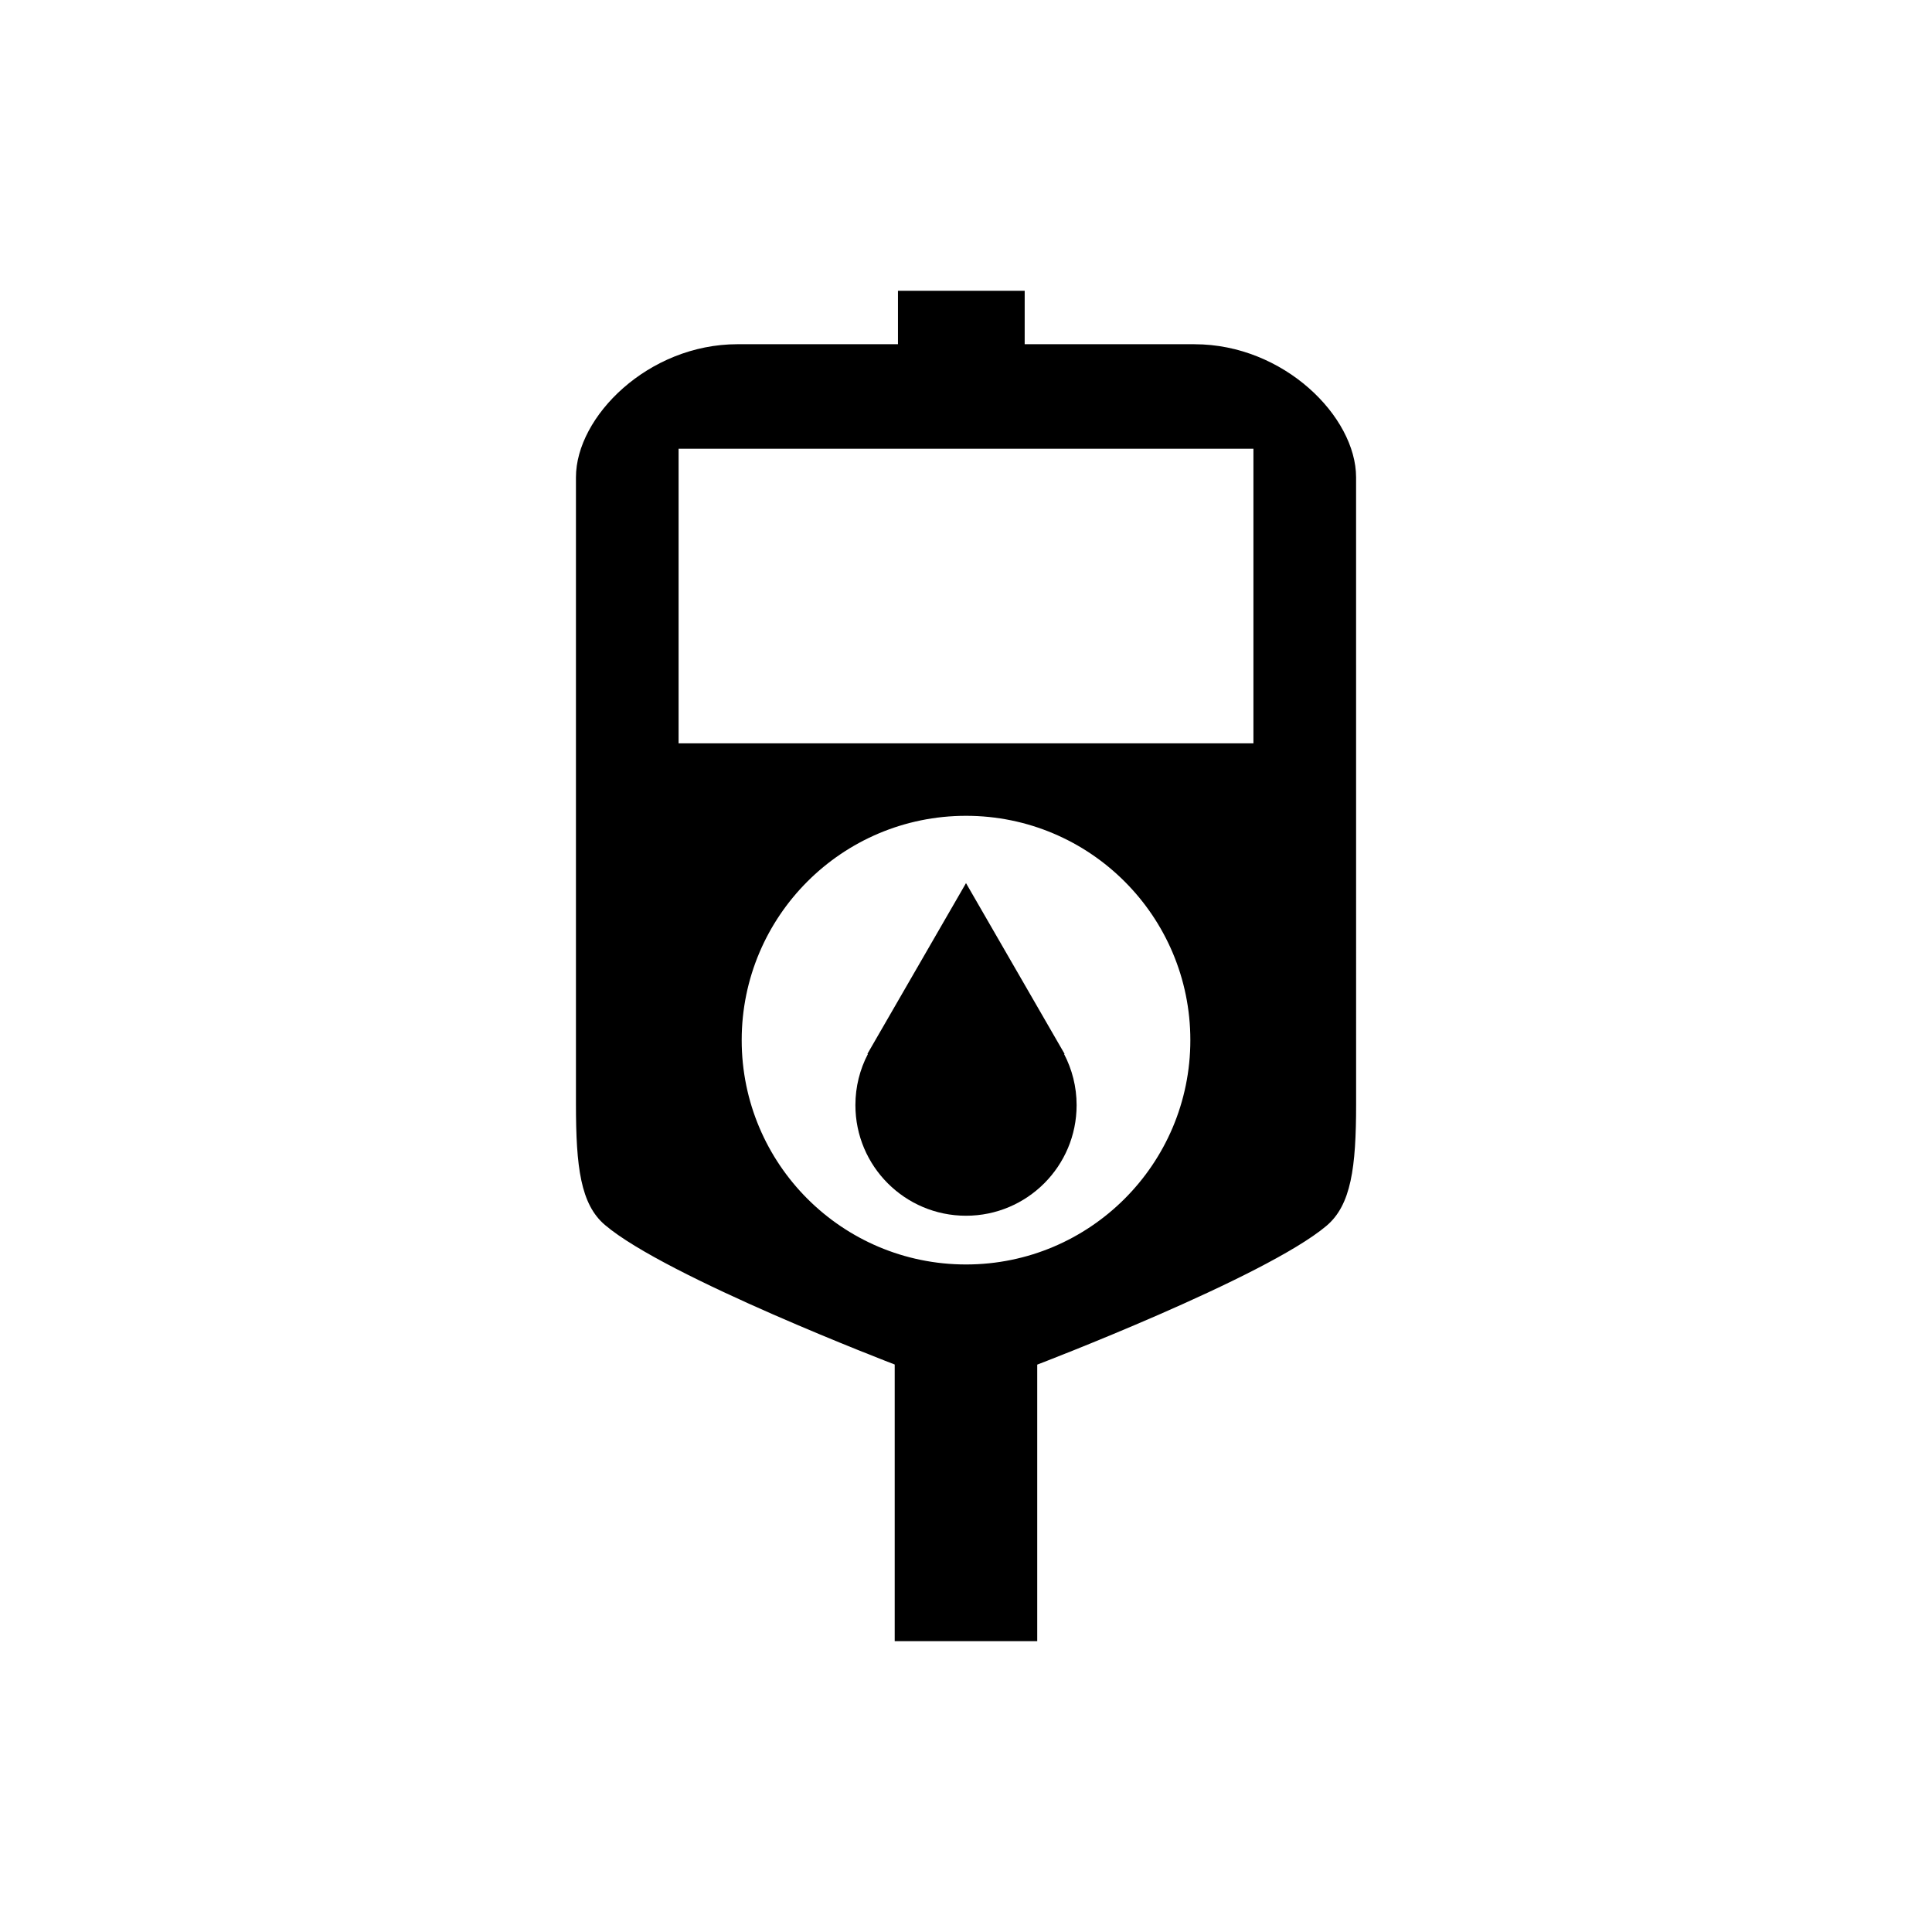
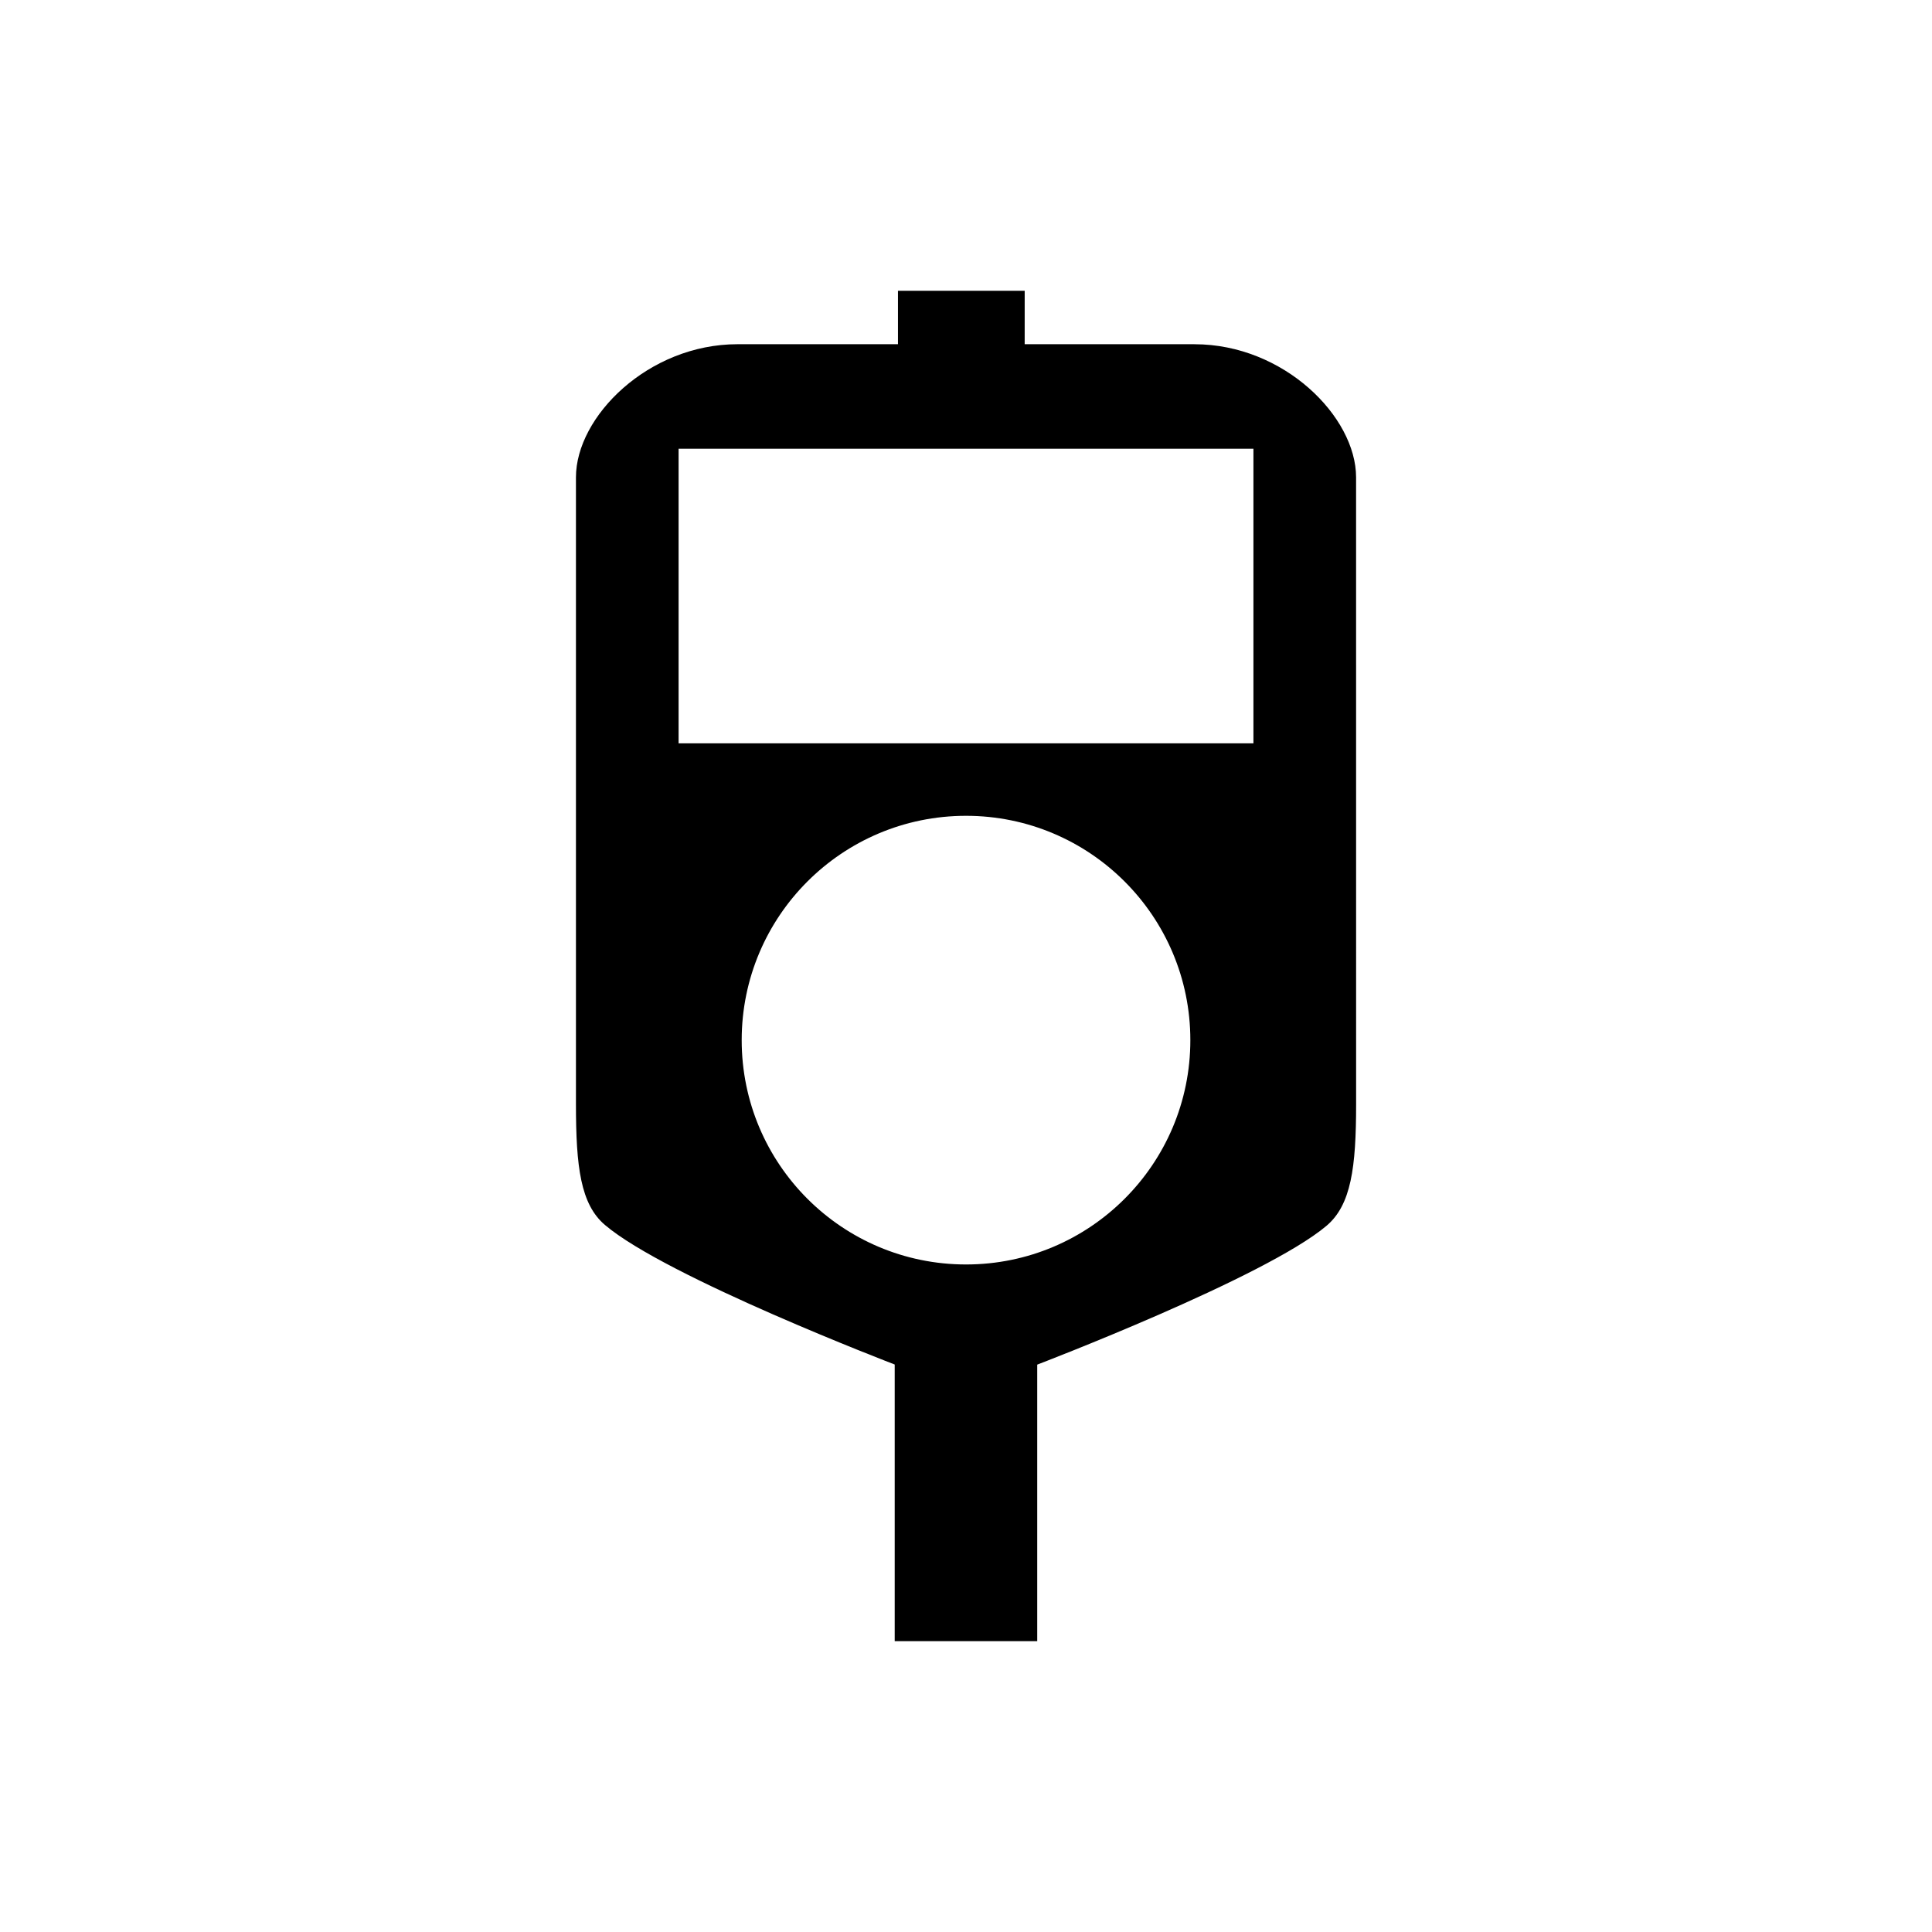
<svg xmlns="http://www.w3.org/2000/svg" fill="#000000" width="800px" height="800px" version="1.1" viewBox="144 144 512 512">
  <g>
-     <path d="m425.99 423.32h0.152l-26.141-45.285-26.148 45.285h0.152c-2.117 4.055-3.316 8.656-3.316 13.551 0 16.188 13.125 29.312 29.312 29.312s29.312-13.125 29.312-29.312c0-4.894-1.211-9.496-3.324-13.551" />
    <path d="m460.55 235.22h-45l0.004-14.156h-33.586v14.156h-42.512c-23.652 0-42.824 19.18-42.824 35.273v166.15c0 16.633 1.242 26.5 7.676 31.977 16.215 13.82 76.797 36.988 76.797 36.988v73.32h37.77v-73.289s60.434-23.066 76.664-36.793c6.523-5.508 7.844-15.469 7.844-32.203l-0.008-166.14c0-16.098-19.168-35.277-42.824-35.277m-60.547 243.87c-32.832 0-59.449-26.617-59.449-59.449s26.617-59.449 59.449-59.449 59.449 26.617 59.449 59.449c0 32.828-26.617 59.449-59.449 59.449m76.168-138.11h-152.34v-78.059h152.34z" />
  </g>
</svg>